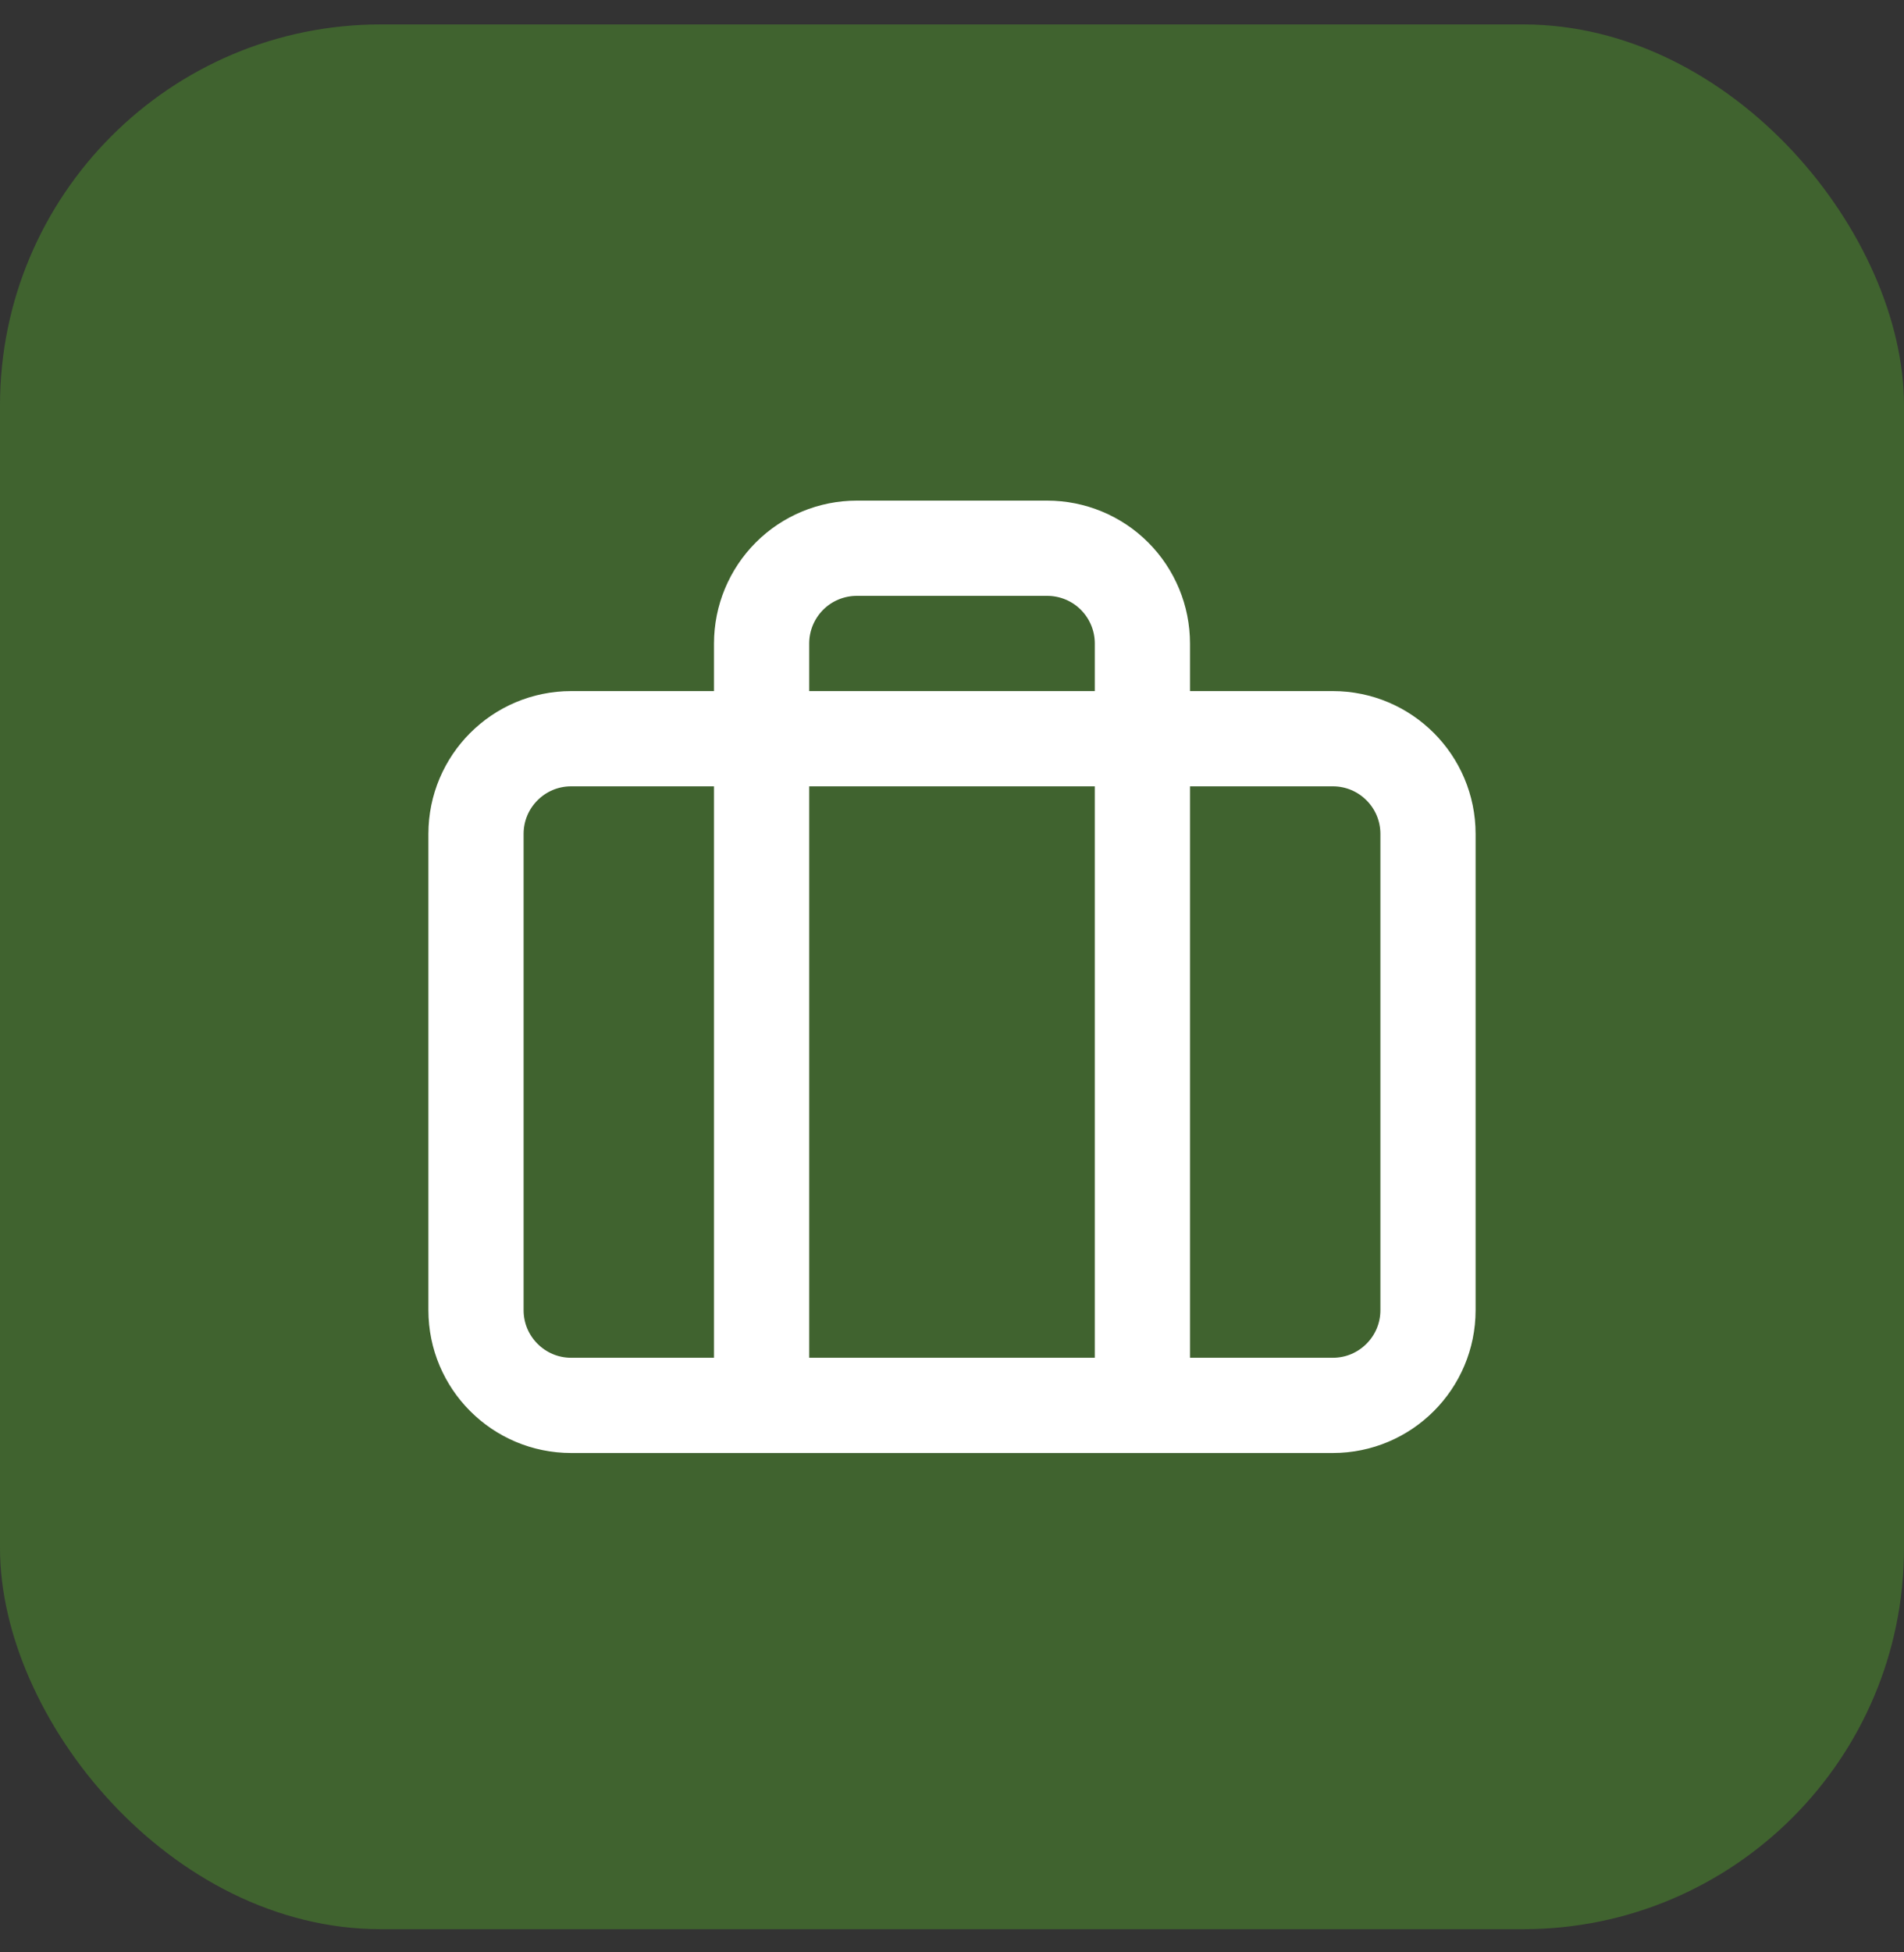
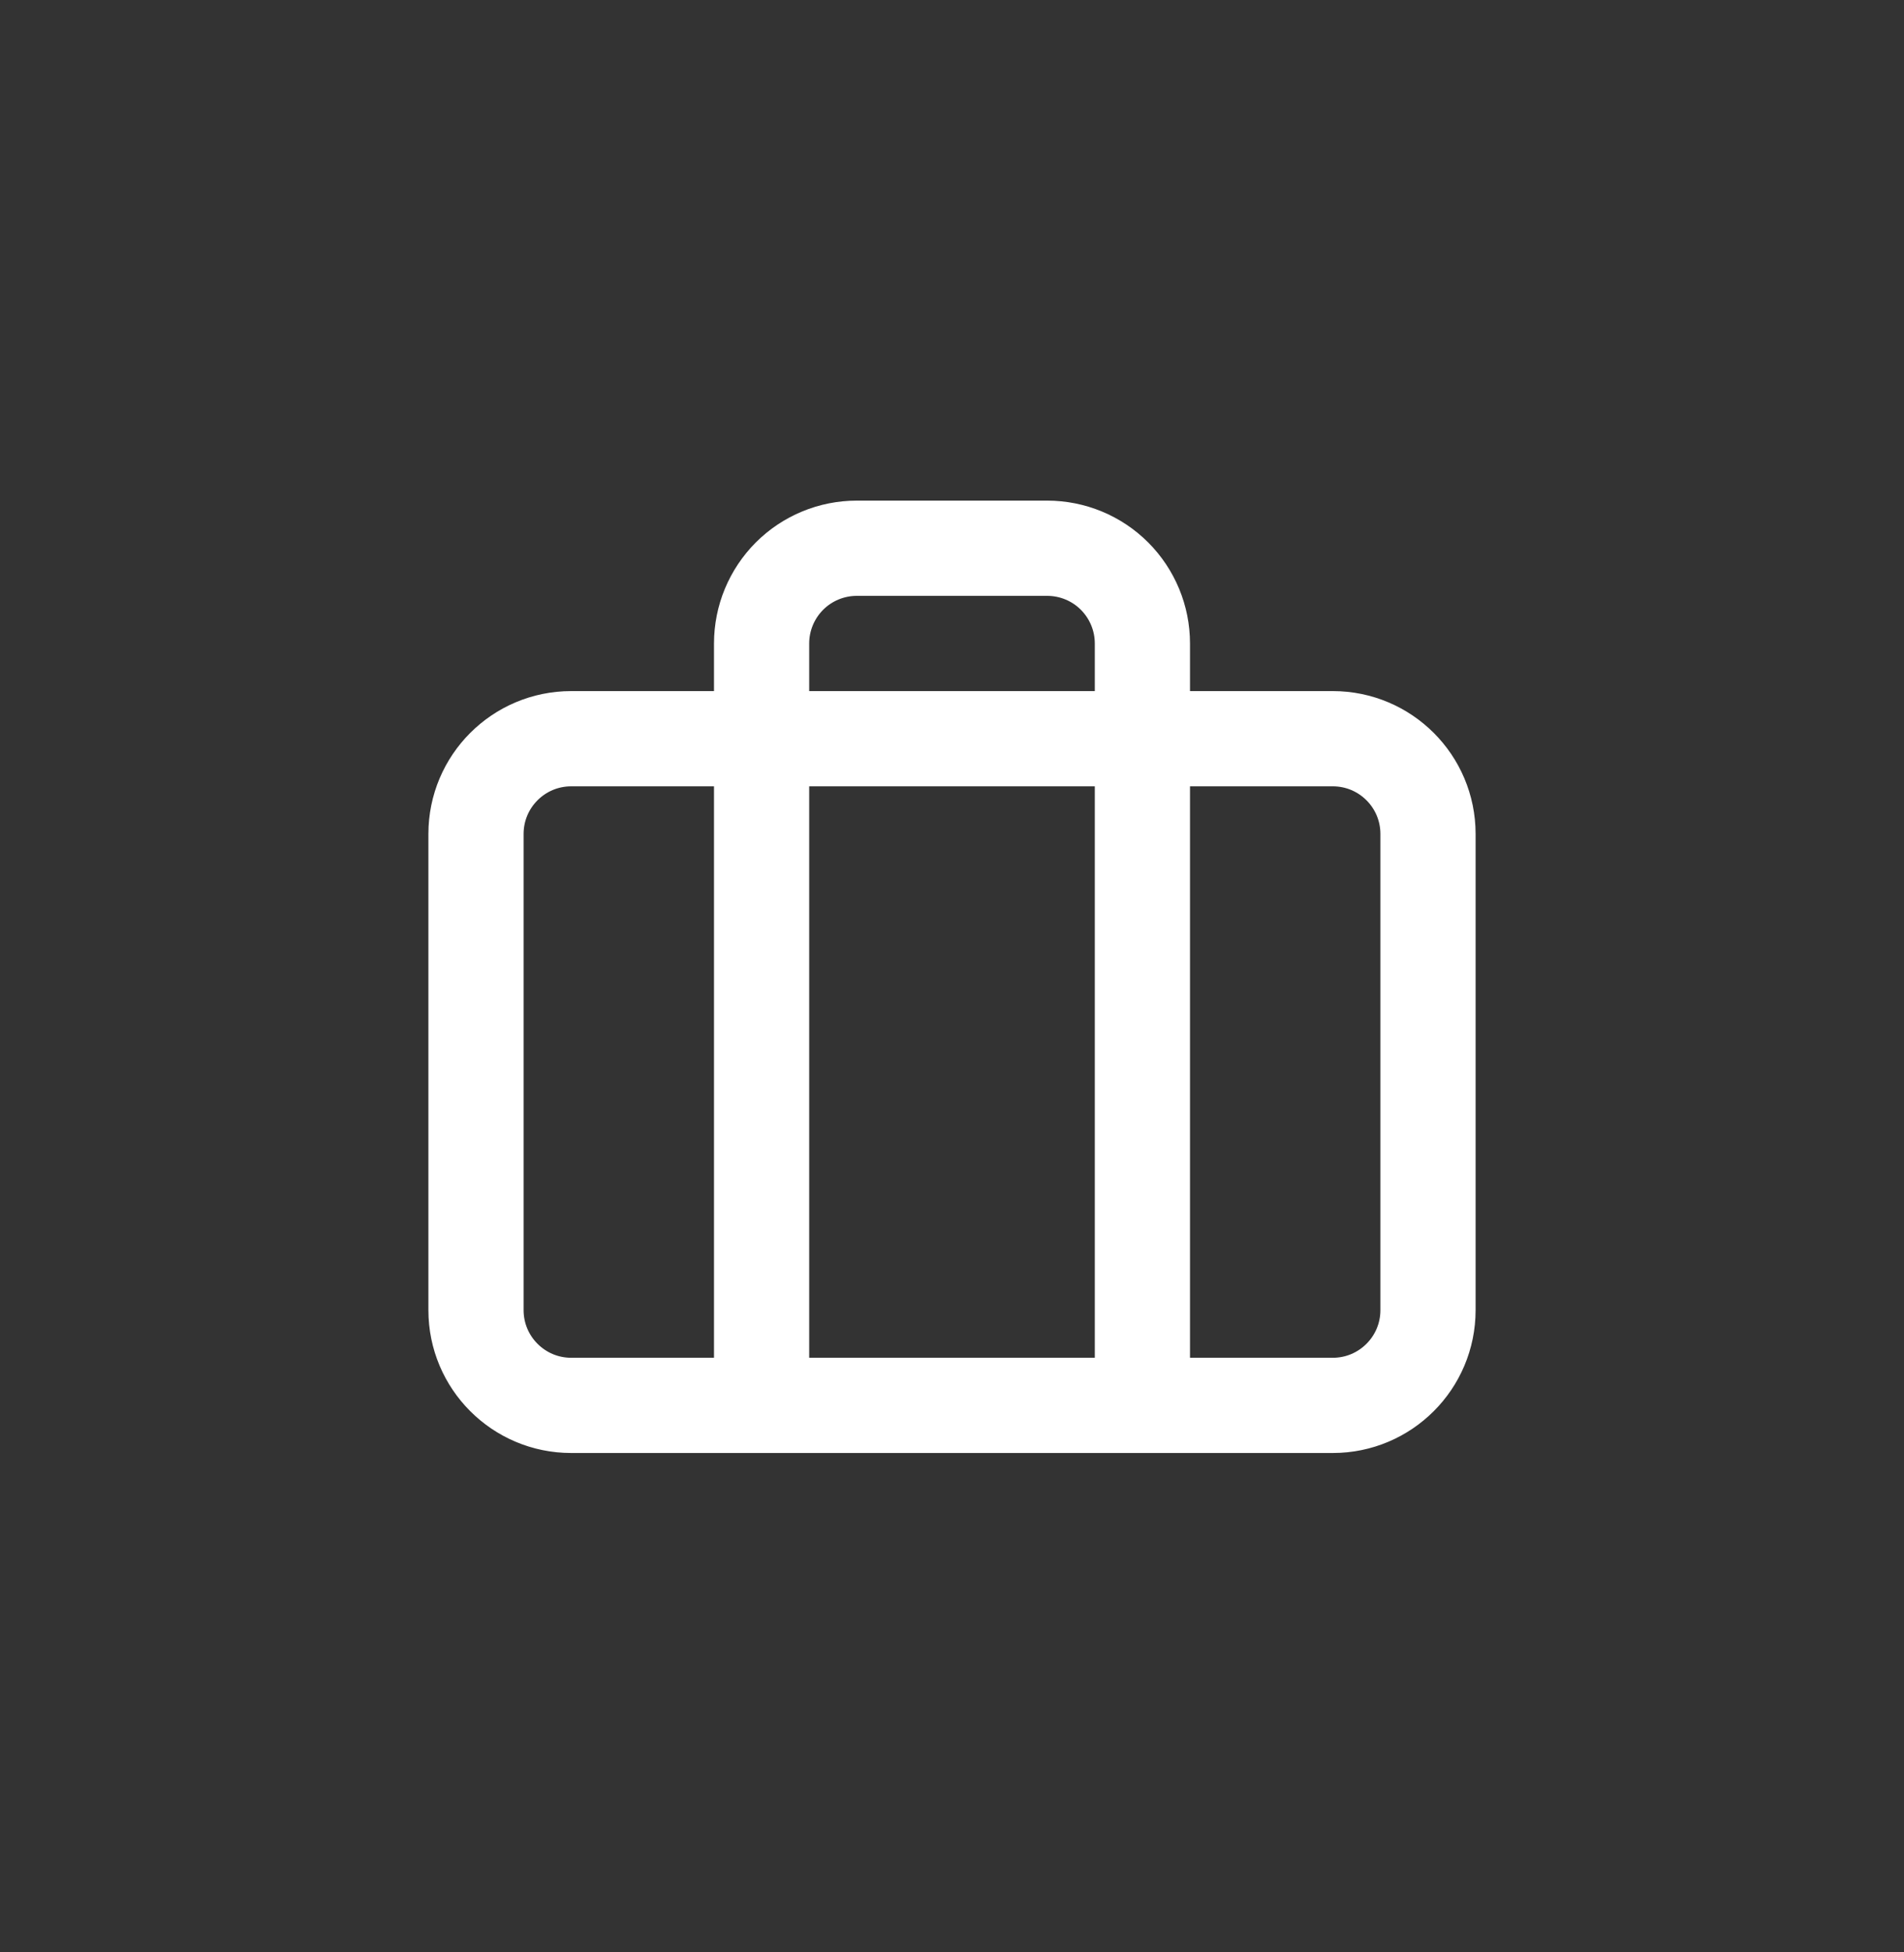
<svg xmlns="http://www.w3.org/2000/svg" width="40" height="41" viewBox="0 0 40 41" fill="none">
  <rect x="0" y="0" width="40" height="41" fill="#333333" stroke="none" />
-   <rect y="0.513" width="40" height="40" rx="8" fill="#40632F" />
  <path d="M24 29.513V13.513C24 12.982 23.789 12.474 23.414 12.098C23.039 11.723 22.53 11.513 22 11.513H18C17.47 11.513 16.961 11.723 16.586 12.098C16.211 12.474 16 12.982 16 13.513V29.513M12 15.513H28C29.105 15.513 30 16.408 30 17.513V27.513C30 28.617 29.105 29.513 28 29.513H12C10.895 29.513 10 28.617 10 27.513V17.513C10 16.408 10.895 15.513 12 15.513Z" stroke="white" stroke-width="2" stroke-linecap="round" stroke-linejoin="round" />
</svg>